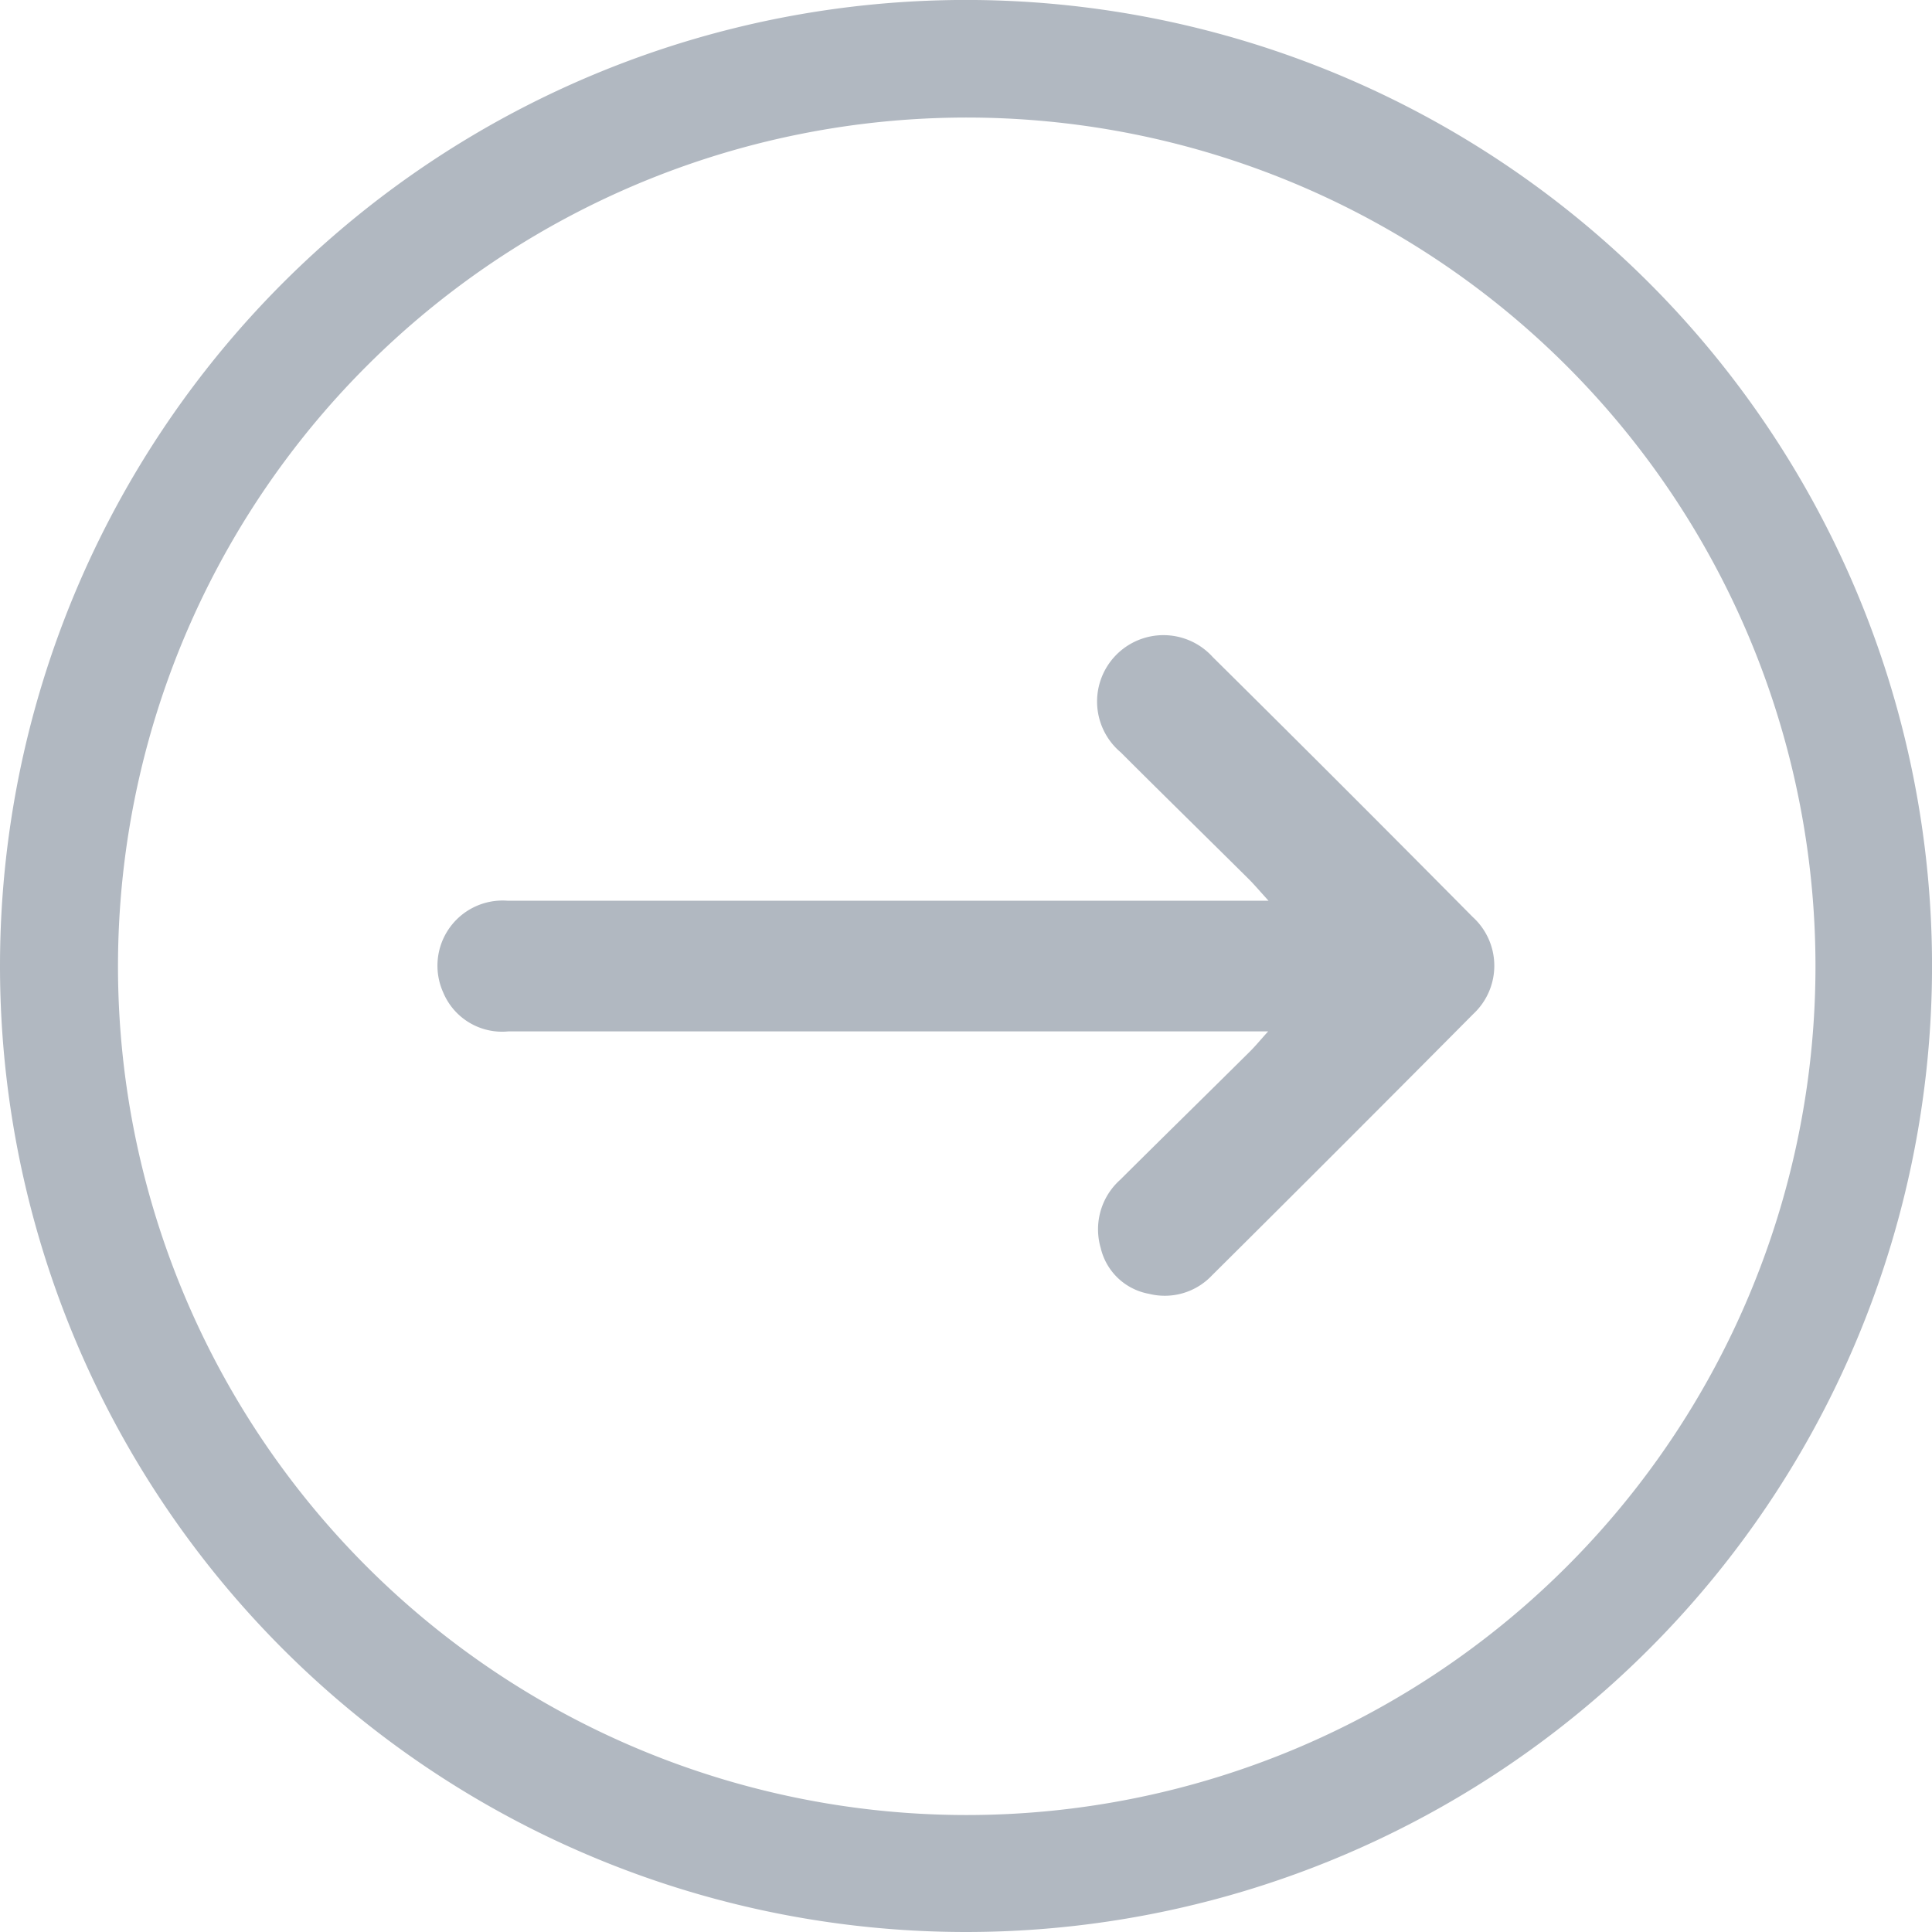
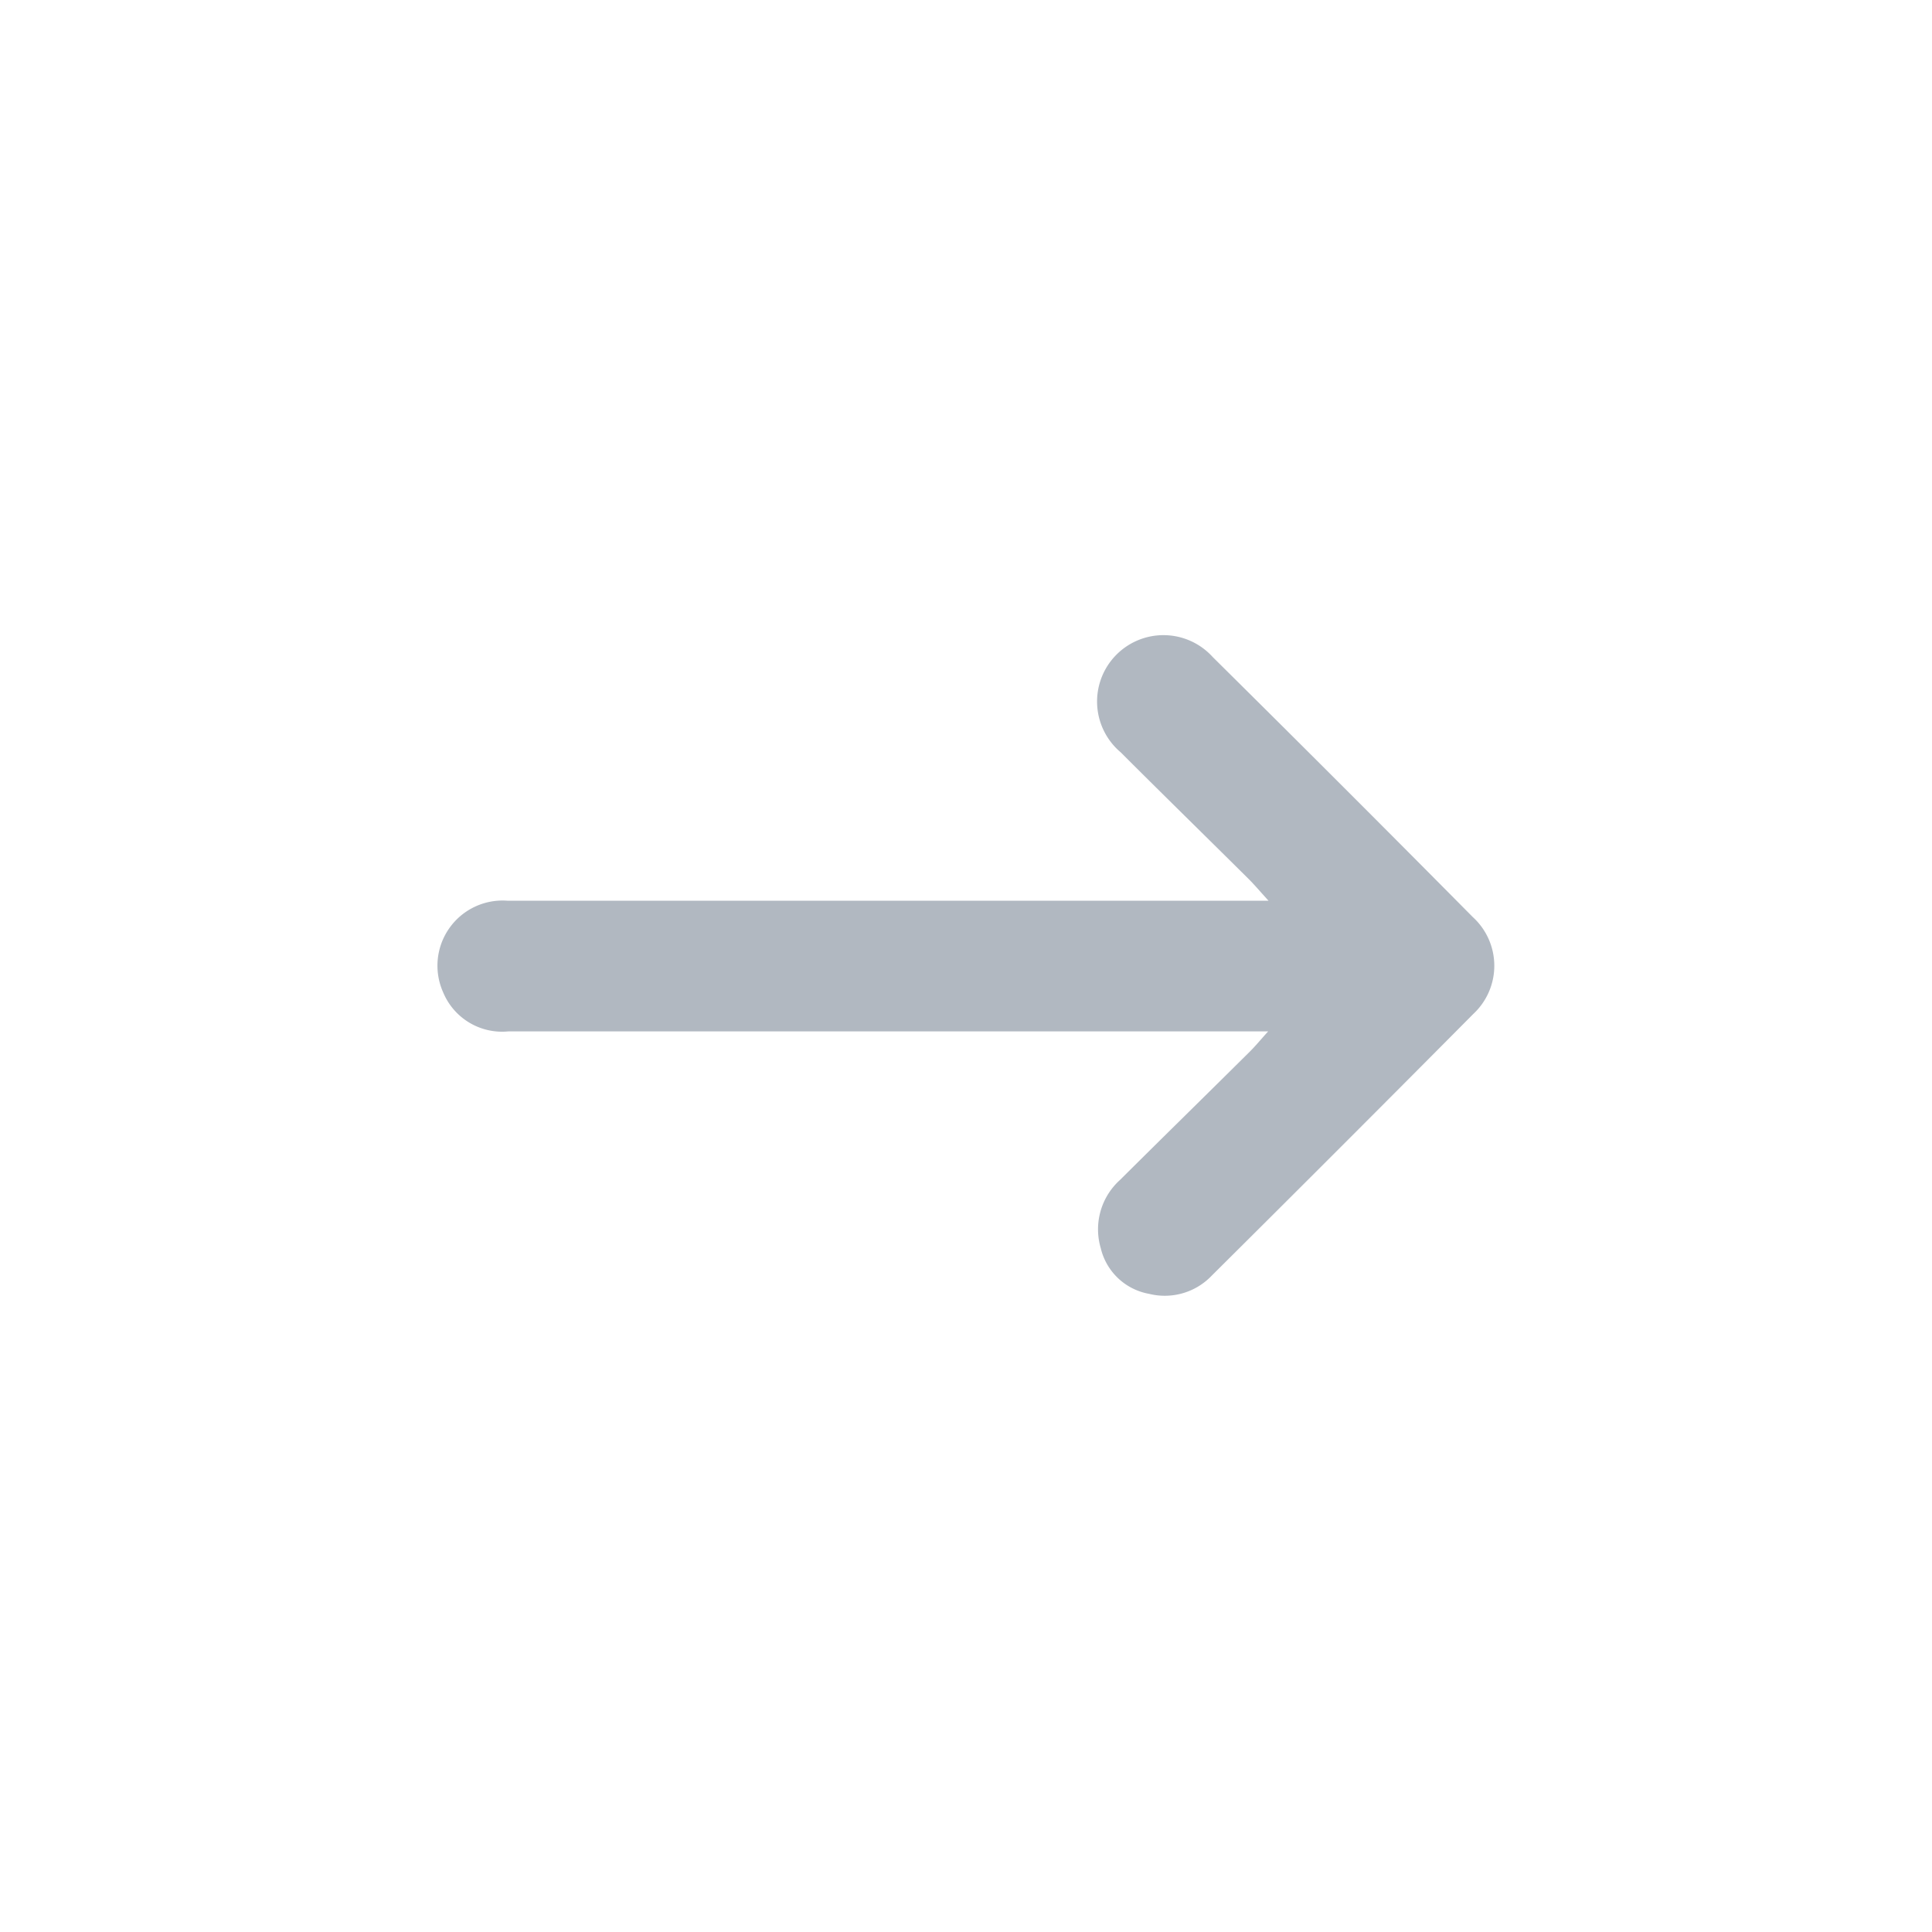
<svg xmlns="http://www.w3.org/2000/svg" width="49.881" height="49.881" viewBox="0 0 49.881 49.881">
  <g transform="translate(49.881 49.881) rotate(180)">
    <g transform="translate(0 0)">
-       <path d="M24.941,3.02a21.913,21.913,0,1,1-8.532,1.721A21.927,21.927,0,0,1,24.941,3.02m0-3.02A24.941,24.941,0,1,0,49.881,24.941,24.941,24.941,0,0,0,24.941,0Z" fill="#b1b8c1" />
      <path d="M5.826,10.2H25.474a1.682,1.682,0,0,0,1.663-2.362,1.648,1.648,0,0,0-1.684-1.012H5.836c.21-.233.332-.382.468-.517C7.421,5.2,8.545,4.1,9.658,2.993a1.716,1.716,0,0,0,.5-1.761A1.565,1.565,0,0,0,8.909.05a1.676,1.676,0,0,0-1.62.473Q3.9,3.89.537,7.278a1.7,1.7,0,0,0,.015,2.5q3.34,3.373,6.714,6.713a1.714,1.714,0,1,0,2.377-2.459c-1.1-1.1-2.21-2.185-3.312-3.279C6.185,10.606,6.057,10.454,5.826,10.2Z" transform="translate(11.304 16.426)" fill="#b1b8c1" />
    </g>
  </g>
</svg>